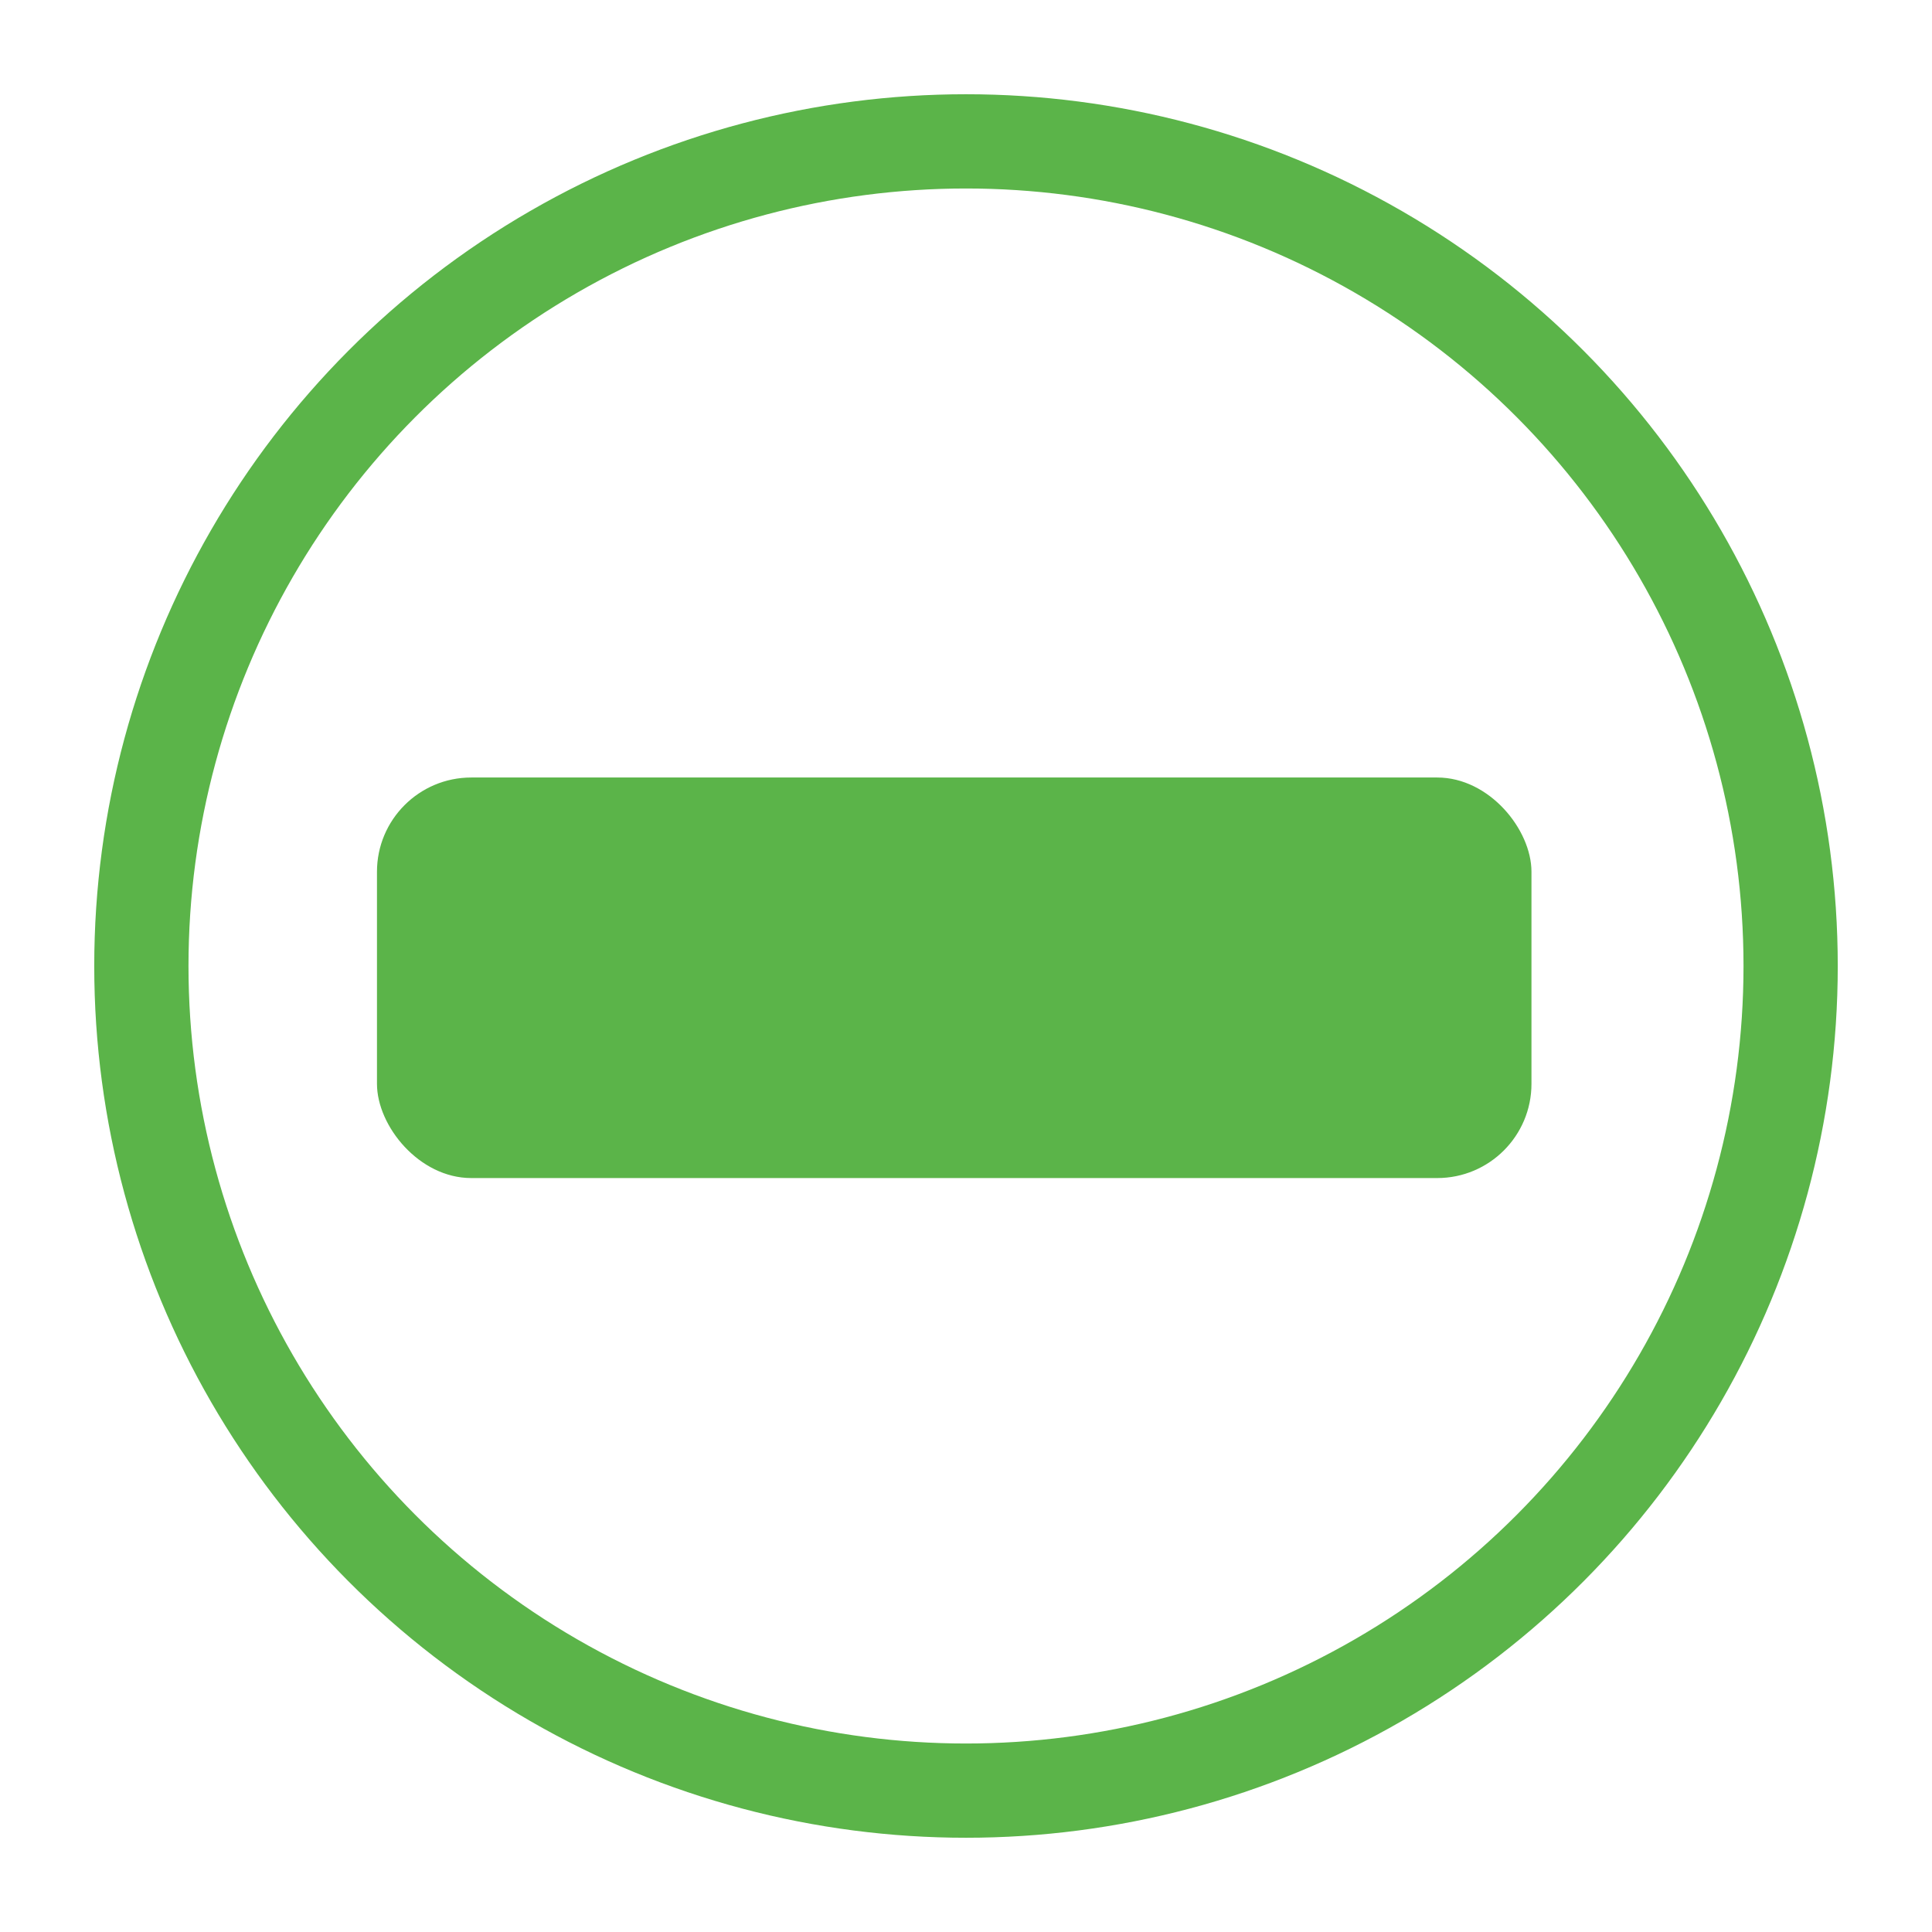
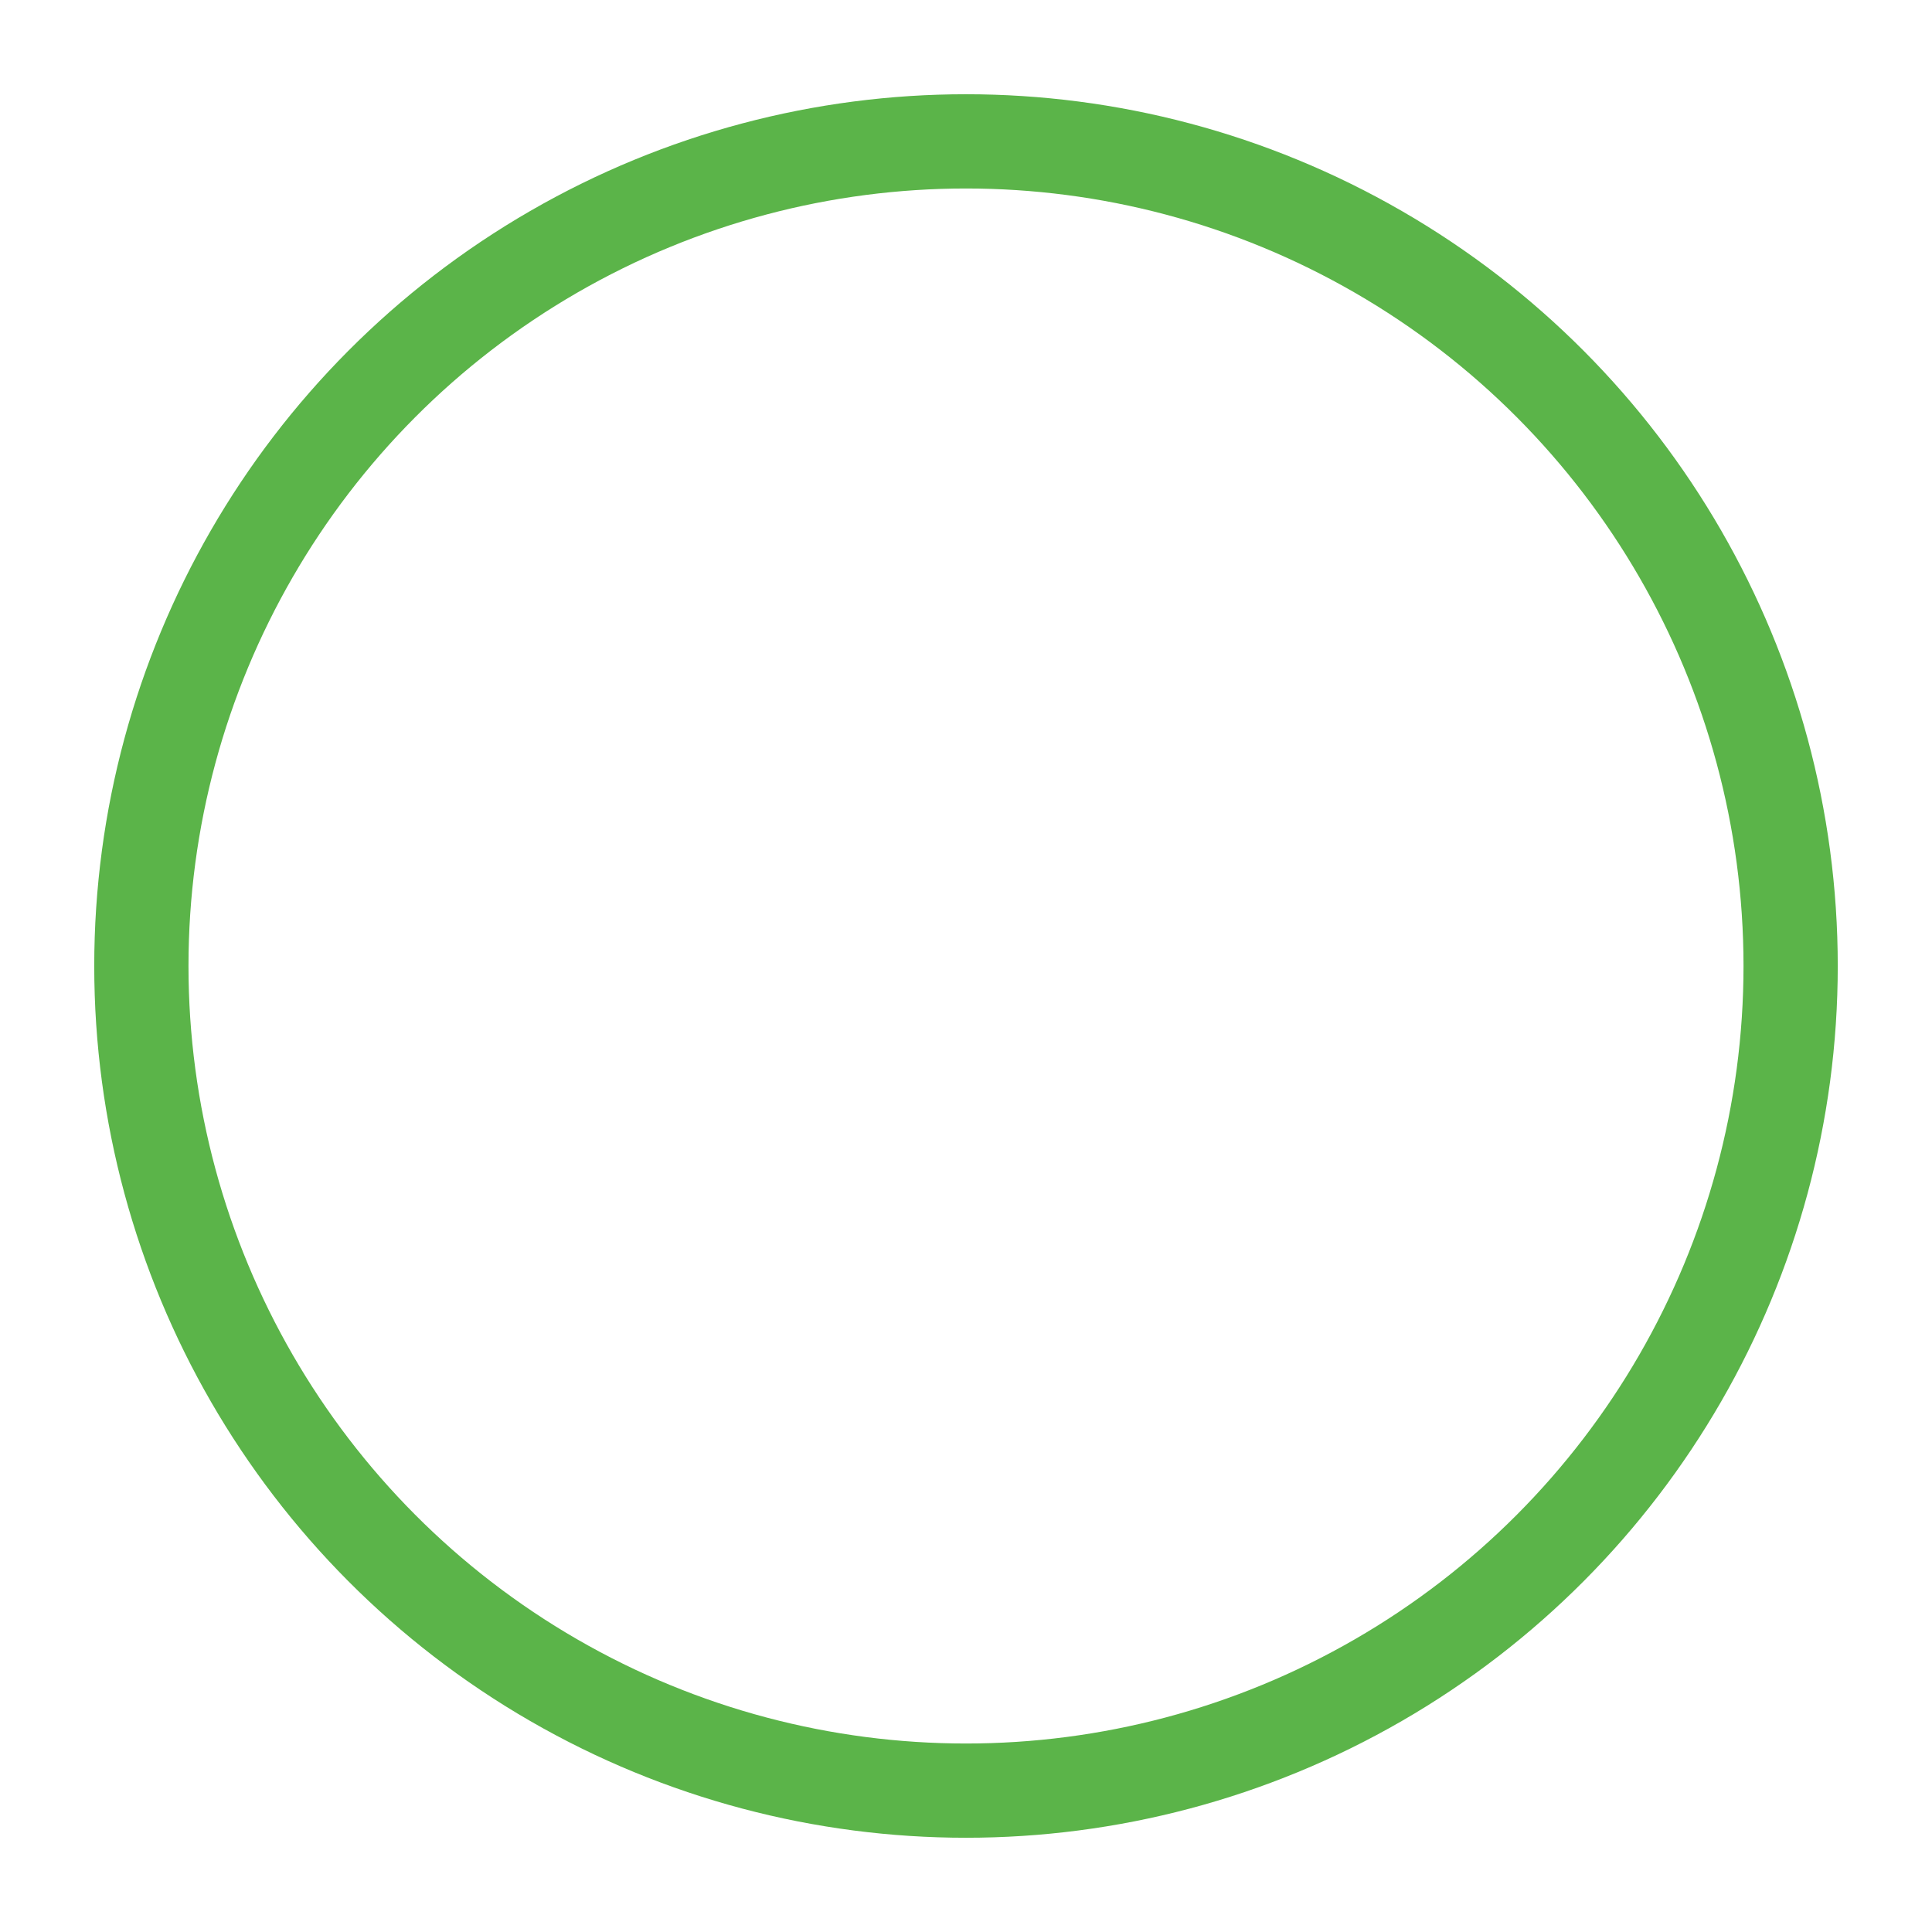
<svg xmlns="http://www.w3.org/2000/svg" width="82" height="82" viewBox="0 0 82 82" fill="none">
  <circle cx="41" cy="41" r="35" stroke="#5BB449" stroke-width="4" />
-   <rect x="16" y="33" width="49" height="17" rx="4" fill="#5BB449" />
</svg>